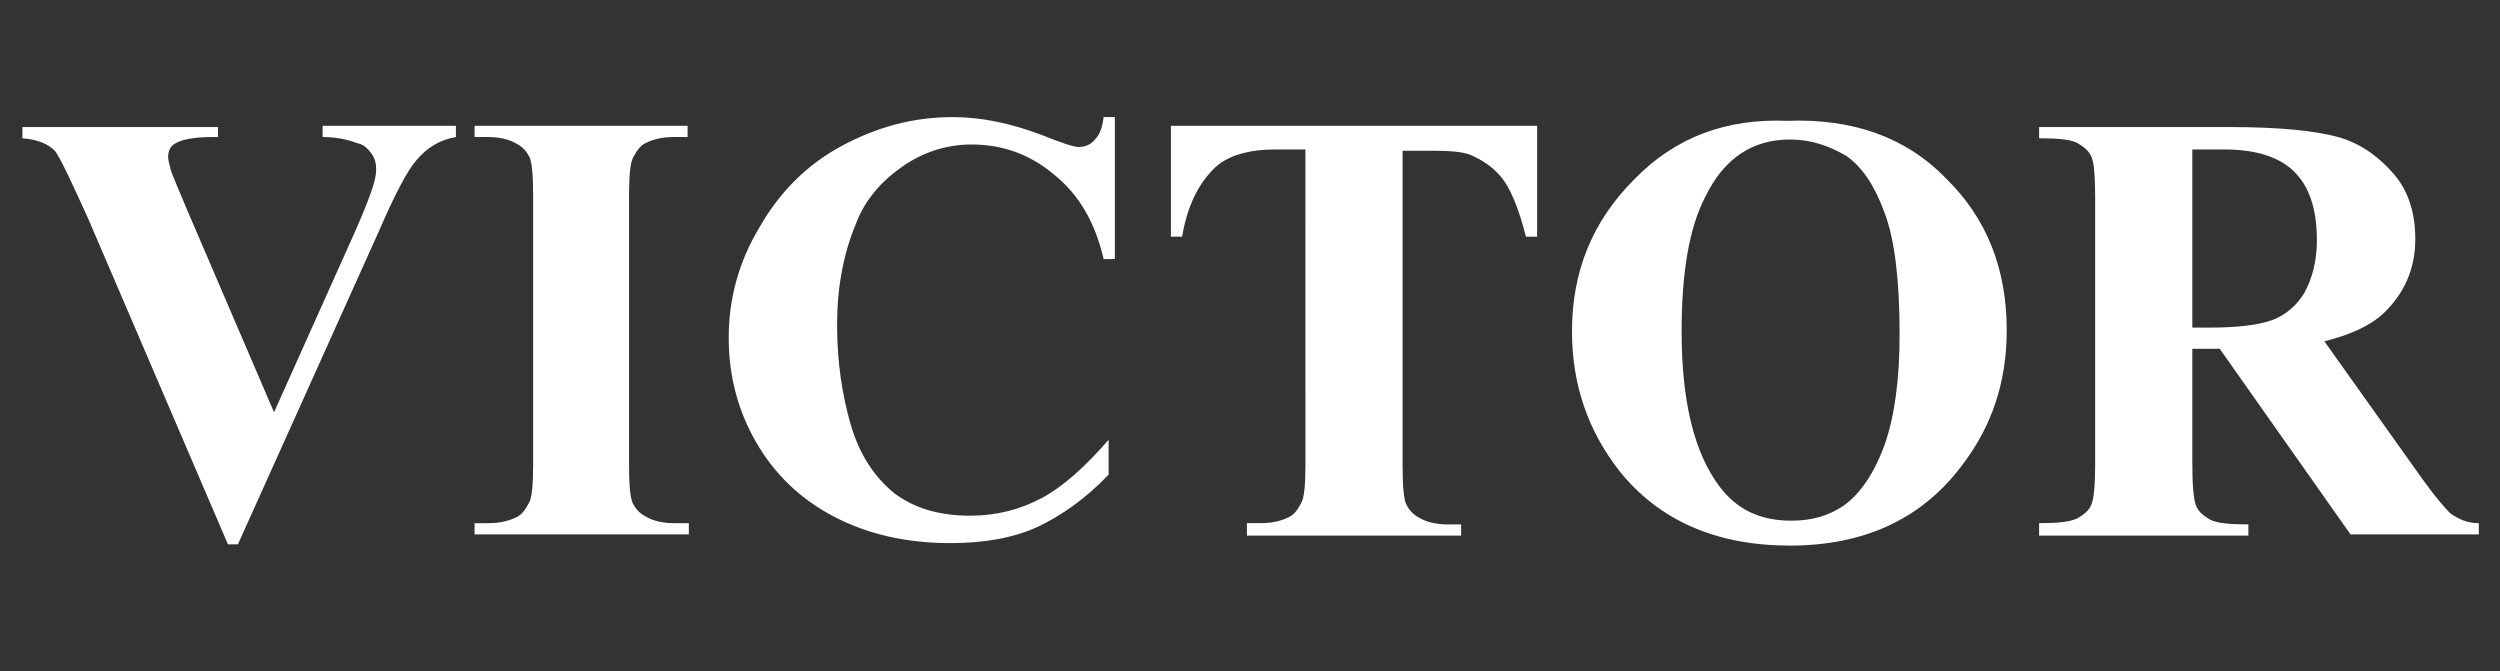
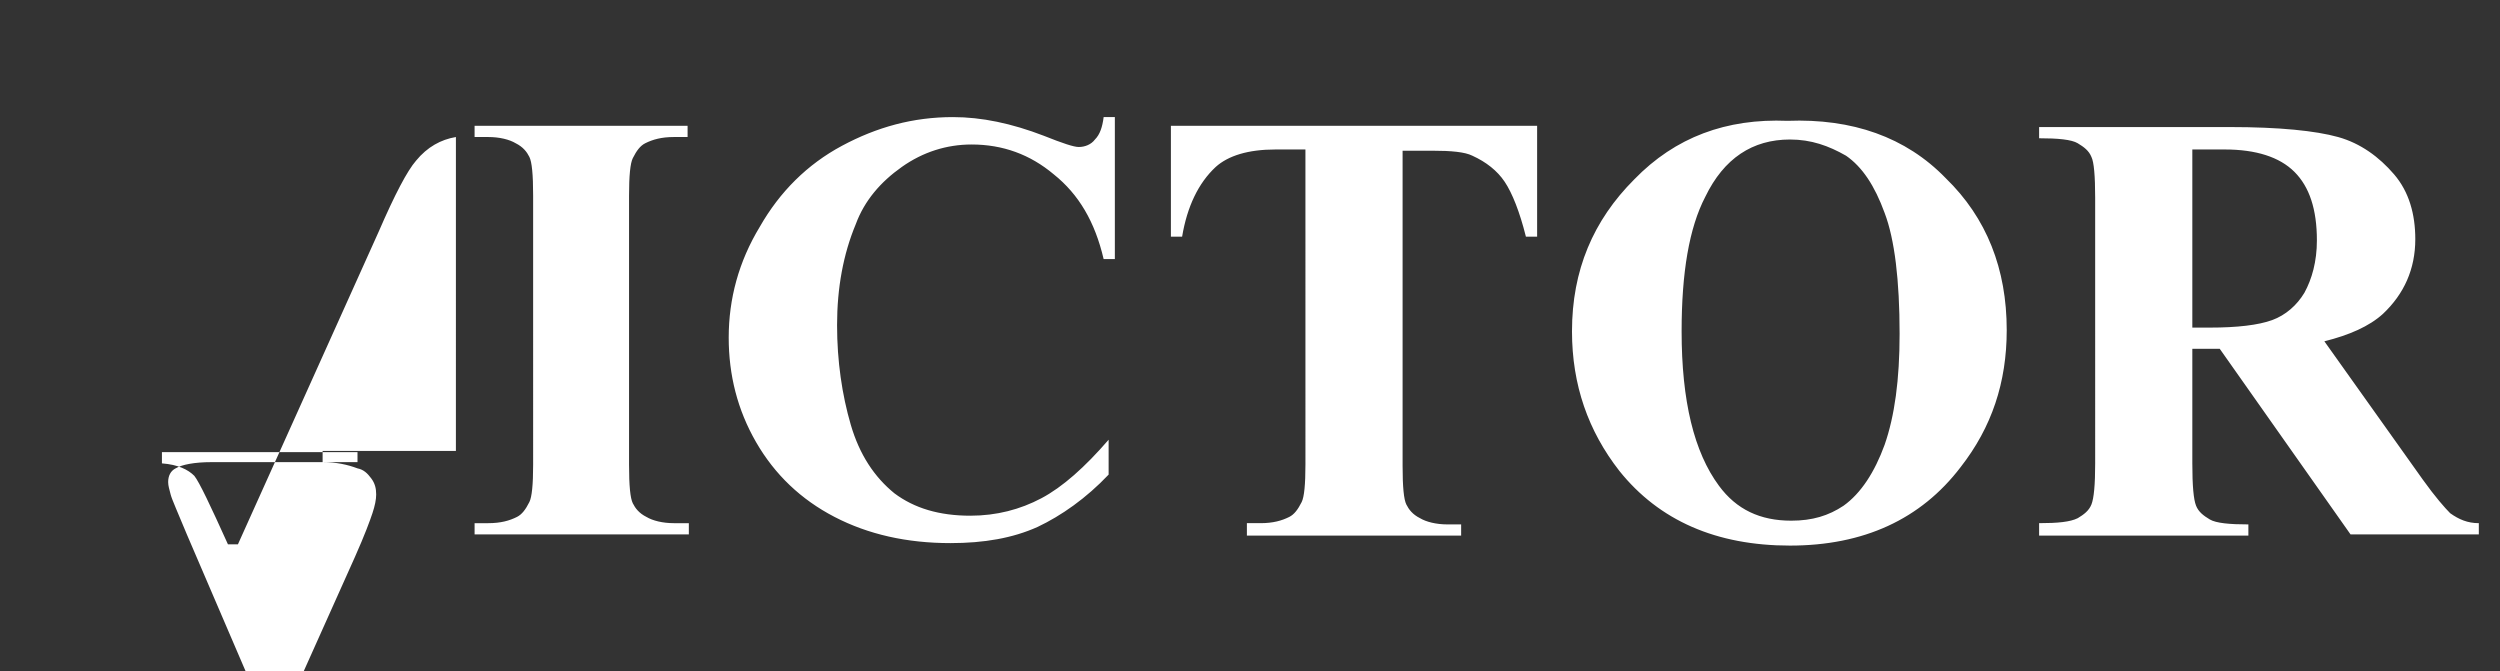
<svg xmlns="http://www.w3.org/2000/svg" id="Calque_1" viewBox="0 0 200.7 53.9">
  <rect x="0" y="0" width="200.7" height="53.9" fill="#333333" stroke="none" />
  <style>.st0{fill:#fff}</style>
-   <path class="st0" d="M36.6 10.1v.9c-1.2.2-2.3.8-3.2 1.9-.7.8-1.7 2.7-3 5.7L19.1 43.7h-.8L7.1 17.6c-1.4-3.1-2.3-5-2.7-5.5-.5-.5-1.3-.9-2.6-1v-.9h15.7v.8H17c-1.4 0-2.4.2-2.9.5-.4.2-.6.6-.6 1.1 0 .3.1.6.2 1s.6 1.5 1.3 3.2l7 16.3 6.5-14.5c.8-1.8 1.2-2.9 1.4-3.5.2-.6.3-1.1.3-1.5 0-.5-.1-.9-.4-1.3-.3-.4-.6-.7-1.1-.8-.8-.3-1.7-.5-2.8-.5v-.9h10.7zM55.3 42v.9H38.1V42h1.1c1 0 1.7-.2 2.3-.5.4-.2.7-.6 1-1.2.2-.4.3-1.4.3-3V15.7c0-1.7-.1-2.7-.3-3.1-.2-.4-.5-.8-1.1-1.1-.5-.3-1.3-.5-2.2-.5h-1.1v-.9h17.1v.9h-1.1c-1 0-1.7.2-2.3.5-.4.2-.7.6-1 1.2-.2.4-.3 1.4-.3 3v21.6c0 1.7.1 2.7.3 3.1.2.4.5.8 1.1 1.1.5.3 1.3.5 2.2.5h1.2zM89.5 9.4v11.4h-.9c-.7-3-2-5.2-4-6.8-1.9-1.6-4.1-2.4-6.6-2.4-2 0-3.9.6-5.6 1.8-1.7 1.2-3 2.7-3.7 4.6-1 2.4-1.5 5.1-1.5 8.1 0 2.9.4 5.6 1.1 8 .7 2.4 1.9 4.2 3.5 5.5 1.6 1.2 3.6 1.8 6.1 1.8 2.1 0 4-.5 5.7-1.4 1.7-.9 3.5-2.5 5.4-4.7v2.8c-1.8 1.9-3.8 3.3-5.7 4.2-2 .9-4.3 1.3-7 1.3-3.5 0-6.6-.7-9.3-2.1-2.7-1.4-4.8-3.4-6.3-6s-2.2-5.4-2.2-8.4c0-3.1.8-6.1 2.5-8.9 1.6-2.8 3.8-5 6.6-6.5s5.7-2.3 8.9-2.3c2.3 0 4.7.5 7.3 1.5 1.5.6 2.4.9 2.8.9.5 0 1-.2 1.3-.6.4-.4.6-1 .7-1.8h.9zM123.4 10.1V19h-.9c-.5-2-1.1-3.5-1.7-4.4-.6-.9-1.5-1.6-2.6-2.1-.6-.3-1.7-.4-3.2-.4h-2.4v25.3c0 1.7.1 2.7.3 3.1.2.4.5.8 1.1 1.1.5.3 1.3.5 2.2.5h1.1v.9h-17.2v-1h1.1c1 0 1.7-.2 2.3-.5.4-.2.7-.6 1-1.2.2-.4.3-1.4.3-3V12h-2.4c-2.2 0-3.8.5-4.8 1.4-1.4 1.3-2.3 3.2-2.7 5.6H94v-8.9h29.4zM143.5 9.7c5.2-.2 9.5 1.3 12.7 4.6 3.3 3.2 4.9 7.3 4.9 12.2 0 4.2-1.2 7.8-3.7 11-3.2 4.2-7.8 6.3-13.7 6.3-5.9 0-10.5-2-13.7-6-2.5-3.2-3.8-6.9-3.8-11.2 0-4.9 1.7-8.9 5-12.2 3.3-3.4 7.4-4.9 12.3-4.7zm.2 1.5c-3 0-5.3 1.5-6.8 4.6-1.3 2.5-1.9 6.1-1.9 10.8 0 5.6 1 9.7 3 12.4 1.4 1.9 3.3 2.8 5.8 2.8 1.7 0 3-.4 4.2-1.2 1.4-1 2.5-2.7 3.3-4.9.8-2.3 1.2-5.2 1.2-8.9 0-4.3-.4-7.6-1.2-9.7-.8-2.2-1.8-3.7-3.1-4.6-1.4-.8-2.8-1.3-4.5-1.3zM176 28v9.2c0 1.8.1 2.9.3 3.4.2.5.6.8 1.1 1.1.5.3 1.6.4 3.1.4v.9h-16.8v-1c1.5 0 2.5-.1 3.1-.4.5-.3.9-.6 1.1-1.1.2-.5.3-1.6.3-3.3V15.9c0-1.8-.1-2.9-.3-3.3-.2-.5-.6-.8-1.1-1.1-.5-.3-1.6-.4-3.1-.4v-.9H179c4 0 6.9.3 8.7.8 1.8.5 3.3 1.6 4.5 3s1.7 3.2 1.7 5.2c0 2.4-.9 4.4-2.6 6-1.1 1-2.7 1.7-4.7 2.2l7.9 11.1c1 1.4 1.8 2.3 2.2 2.7.7.5 1.4.8 2.3.8v.9h-10.3L178.2 28H176zm0-16.1v14.4h1.4c2.2 0 3.9-.2 5-.6 1.1-.4 2-1.2 2.6-2.2.6-1.1 1-2.5 1-4.2 0-2.5-.6-4.3-1.8-5.5-1.2-1.2-3.1-1.8-5.6-1.8H176z" />
+   <path class="st0" d="M36.6 10.1v.9c-1.2.2-2.3.8-3.2 1.9-.7.8-1.7 2.7-3 5.7L19.1 43.7h-.8c-1.4-3.1-2.3-5-2.7-5.5-.5-.5-1.3-.9-2.6-1v-.9h15.7v.8H17c-1.4 0-2.4.2-2.9.5-.4.2-.6.6-.6 1.1 0 .3.1.6.2 1s.6 1.5 1.3 3.2l7 16.3 6.5-14.5c.8-1.8 1.2-2.9 1.4-3.5.2-.6.3-1.1.3-1.5 0-.5-.1-.9-.4-1.3-.3-.4-.6-.7-1.1-.8-.8-.3-1.7-.5-2.8-.5v-.9h10.7zM55.3 42v.9H38.1V42h1.1c1 0 1.7-.2 2.3-.5.4-.2.7-.6 1-1.2.2-.4.3-1.4.3-3V15.7c0-1.7-.1-2.7-.3-3.1-.2-.4-.5-.8-1.1-1.1-.5-.3-1.3-.5-2.2-.5h-1.1v-.9h17.1v.9h-1.1c-1 0-1.7.2-2.3.5-.4.2-.7.6-1 1.2-.2.4-.3 1.4-.3 3v21.6c0 1.7.1 2.7.3 3.1.2.4.5.8 1.1 1.1.5.3 1.3.5 2.2.5h1.2zM89.5 9.4v11.4h-.9c-.7-3-2-5.2-4-6.8-1.9-1.6-4.1-2.4-6.6-2.4-2 0-3.9.6-5.6 1.8-1.7 1.2-3 2.7-3.7 4.6-1 2.4-1.5 5.1-1.5 8.1 0 2.9.4 5.6 1.1 8 .7 2.4 1.9 4.2 3.5 5.5 1.6 1.2 3.6 1.8 6.1 1.8 2.1 0 4-.5 5.7-1.4 1.7-.9 3.5-2.5 5.4-4.7v2.8c-1.8 1.9-3.8 3.3-5.7 4.2-2 .9-4.3 1.3-7 1.3-3.5 0-6.6-.7-9.3-2.1-2.7-1.4-4.8-3.4-6.3-6s-2.2-5.4-2.2-8.4c0-3.1.8-6.1 2.5-8.9 1.6-2.8 3.8-5 6.6-6.5s5.7-2.3 8.9-2.3c2.3 0 4.7.5 7.3 1.5 1.5.6 2.4.9 2.8.9.5 0 1-.2 1.3-.6.4-.4.6-1 .7-1.8h.9zM123.4 10.1V19h-.9c-.5-2-1.1-3.5-1.7-4.4-.6-.9-1.5-1.6-2.6-2.1-.6-.3-1.7-.4-3.2-.4h-2.4v25.3c0 1.7.1 2.7.3 3.1.2.4.5.8 1.1 1.1.5.3 1.3.5 2.2.5h1.1v.9h-17.2v-1h1.1c1 0 1.7-.2 2.3-.5.4-.2.7-.6 1-1.2.2-.4.3-1.4.3-3V12h-2.4c-2.2 0-3.8.5-4.8 1.4-1.4 1.3-2.3 3.2-2.7 5.6H94v-8.9h29.4zM143.5 9.7c5.2-.2 9.5 1.3 12.7 4.6 3.3 3.2 4.9 7.3 4.9 12.2 0 4.2-1.2 7.8-3.7 11-3.2 4.2-7.8 6.3-13.7 6.3-5.9 0-10.5-2-13.7-6-2.5-3.2-3.8-6.9-3.8-11.2 0-4.9 1.7-8.9 5-12.2 3.3-3.4 7.4-4.9 12.3-4.7zm.2 1.5c-3 0-5.3 1.5-6.8 4.6-1.3 2.5-1.9 6.1-1.9 10.8 0 5.6 1 9.7 3 12.4 1.4 1.9 3.3 2.8 5.8 2.8 1.7 0 3-.4 4.2-1.2 1.4-1 2.5-2.7 3.3-4.9.8-2.3 1.2-5.2 1.2-8.9 0-4.3-.4-7.6-1.2-9.7-.8-2.2-1.8-3.7-3.1-4.6-1.4-.8-2.8-1.3-4.5-1.3zM176 28v9.2c0 1.8.1 2.9.3 3.4.2.5.6.8 1.1 1.1.5.3 1.6.4 3.1.4v.9h-16.8v-1c1.5 0 2.5-.1 3.1-.4.5-.3.9-.6 1.1-1.1.2-.5.3-1.6.3-3.3V15.9c0-1.8-.1-2.9-.3-3.3-.2-.5-.6-.8-1.1-1.1-.5-.3-1.6-.4-3.1-.4v-.9H179c4 0 6.9.3 8.7.8 1.8.5 3.3 1.6 4.5 3s1.7 3.2 1.7 5.2c0 2.4-.9 4.4-2.6 6-1.1 1-2.7 1.7-4.7 2.2l7.9 11.1c1 1.4 1.8 2.3 2.2 2.7.7.5 1.4.8 2.3.8v.9h-10.3L178.2 28H176zm0-16.1v14.4h1.4c2.2 0 3.9-.2 5-.6 1.1-.4 2-1.2 2.6-2.2.6-1.1 1-2.5 1-4.2 0-2.5-.6-4.3-1.8-5.5-1.2-1.2-3.1-1.8-5.6-1.8H176z" />
</svg>